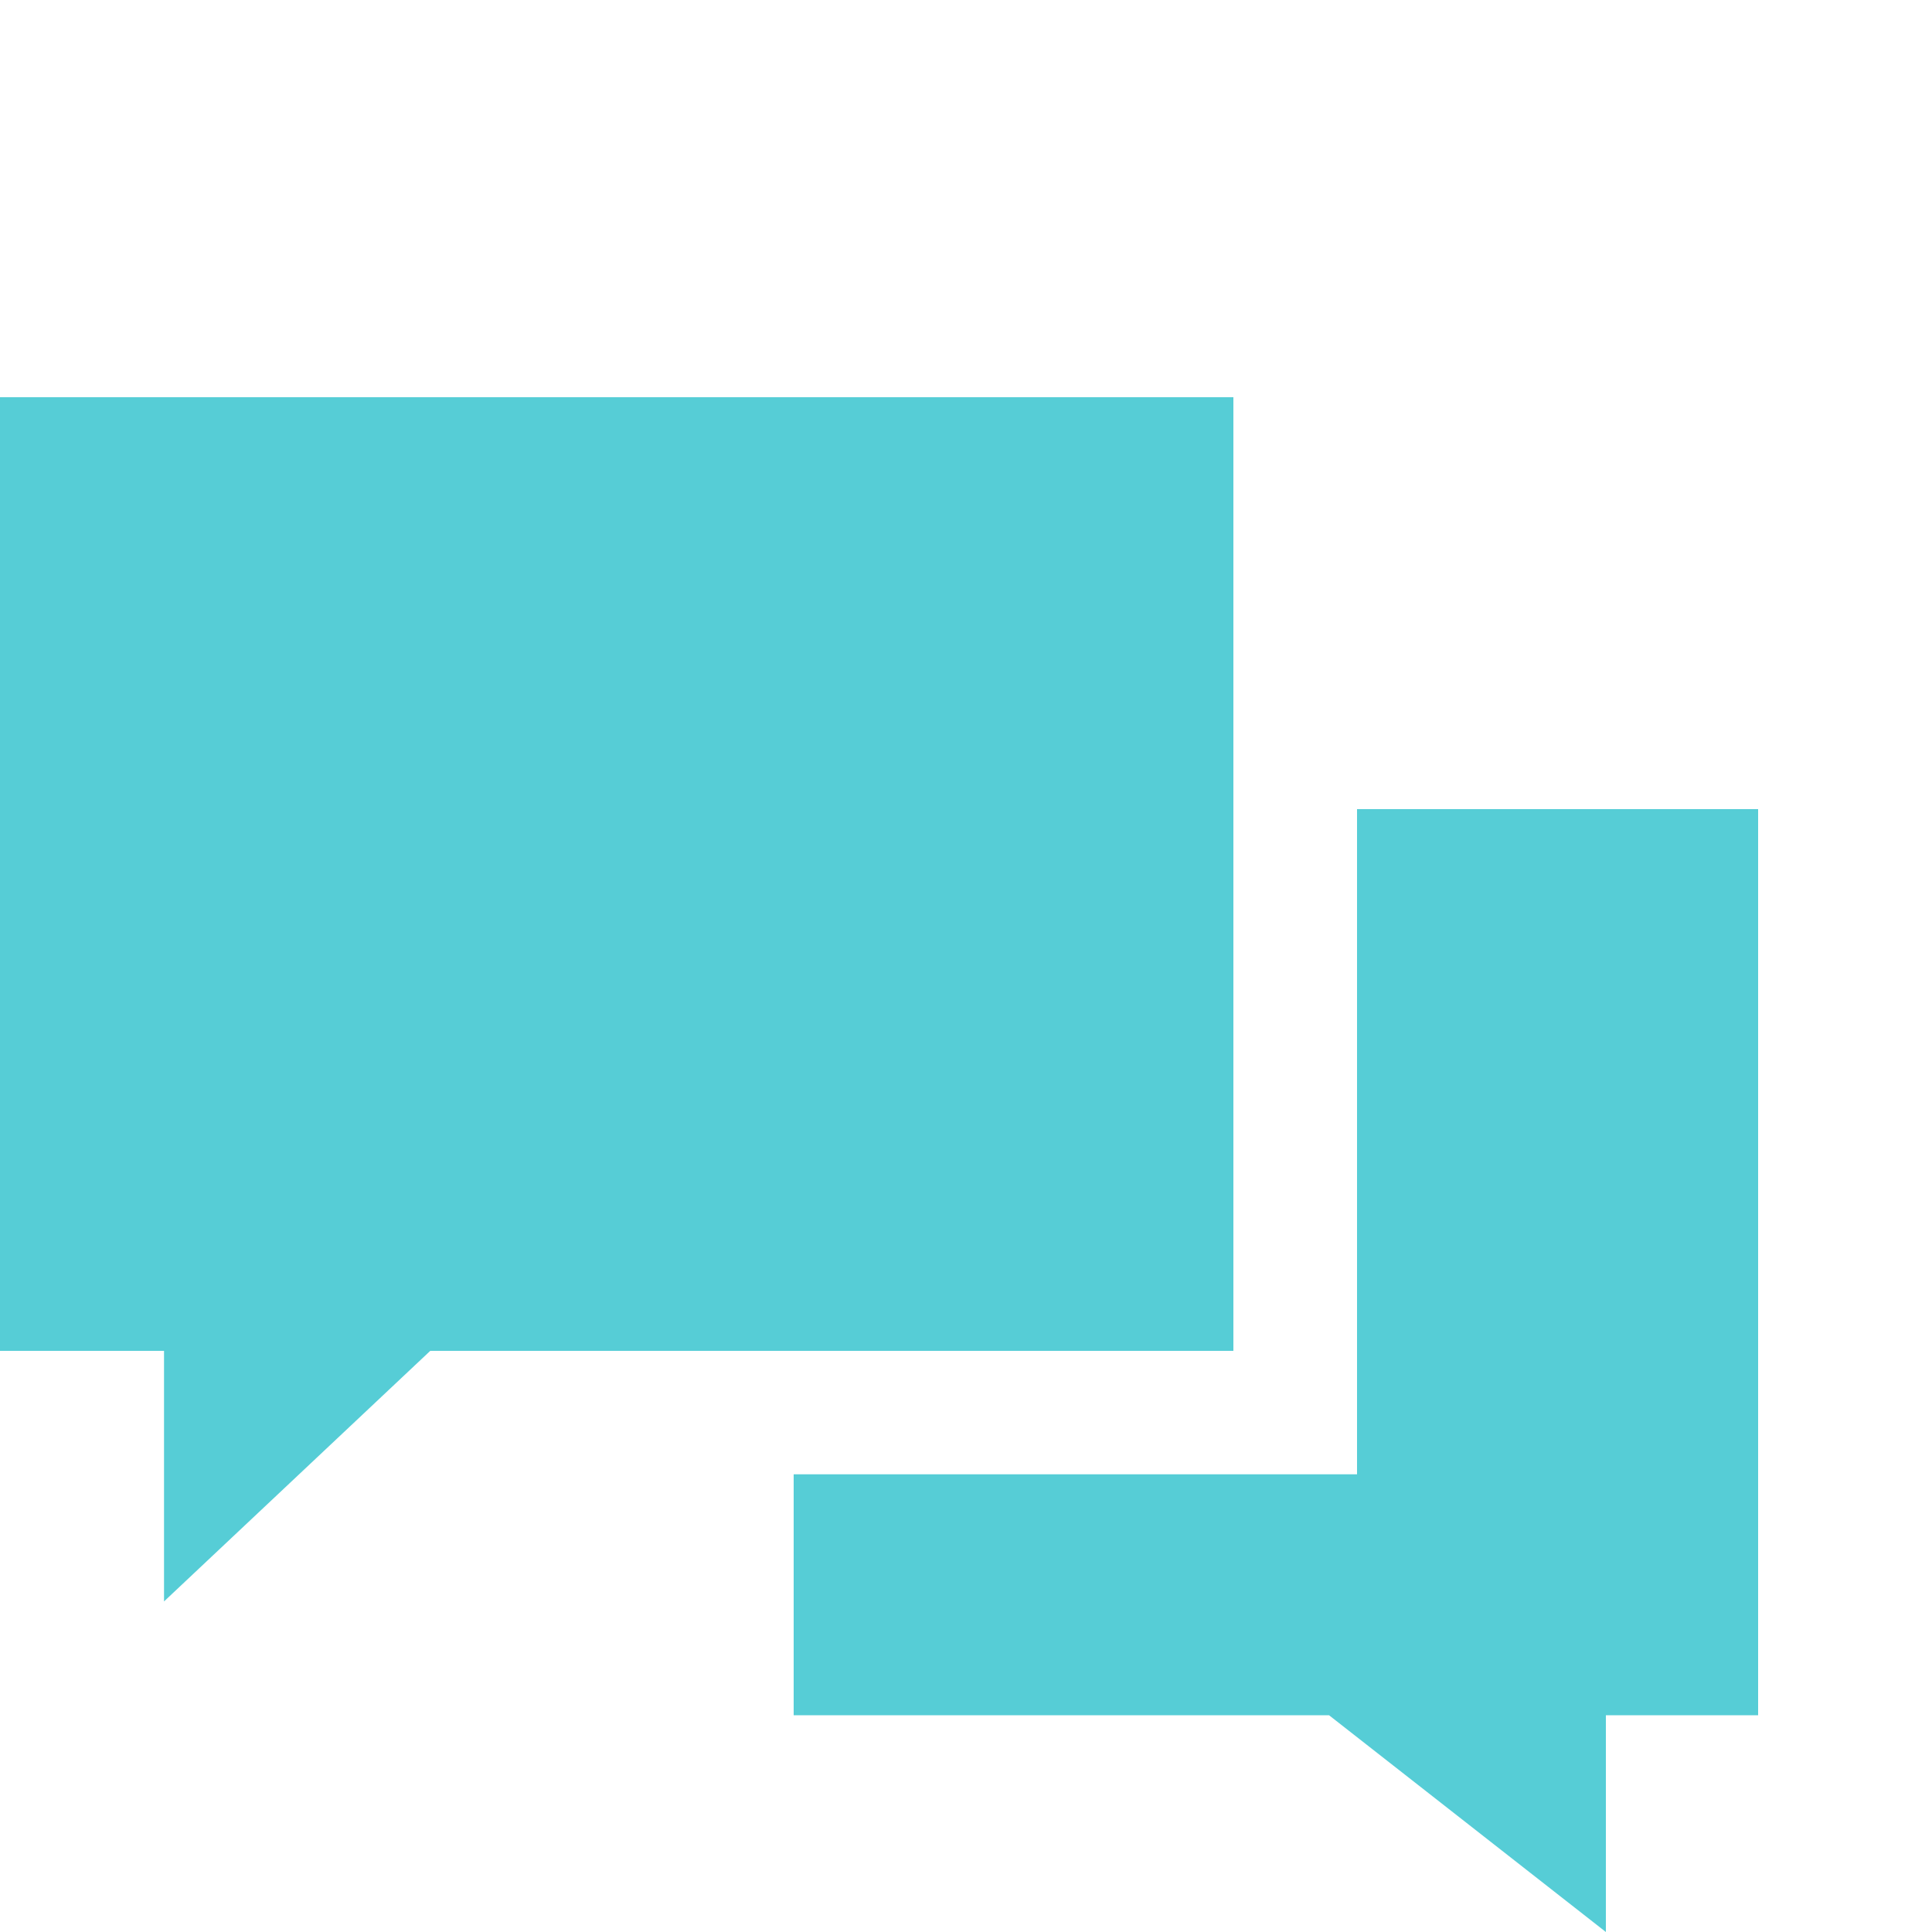
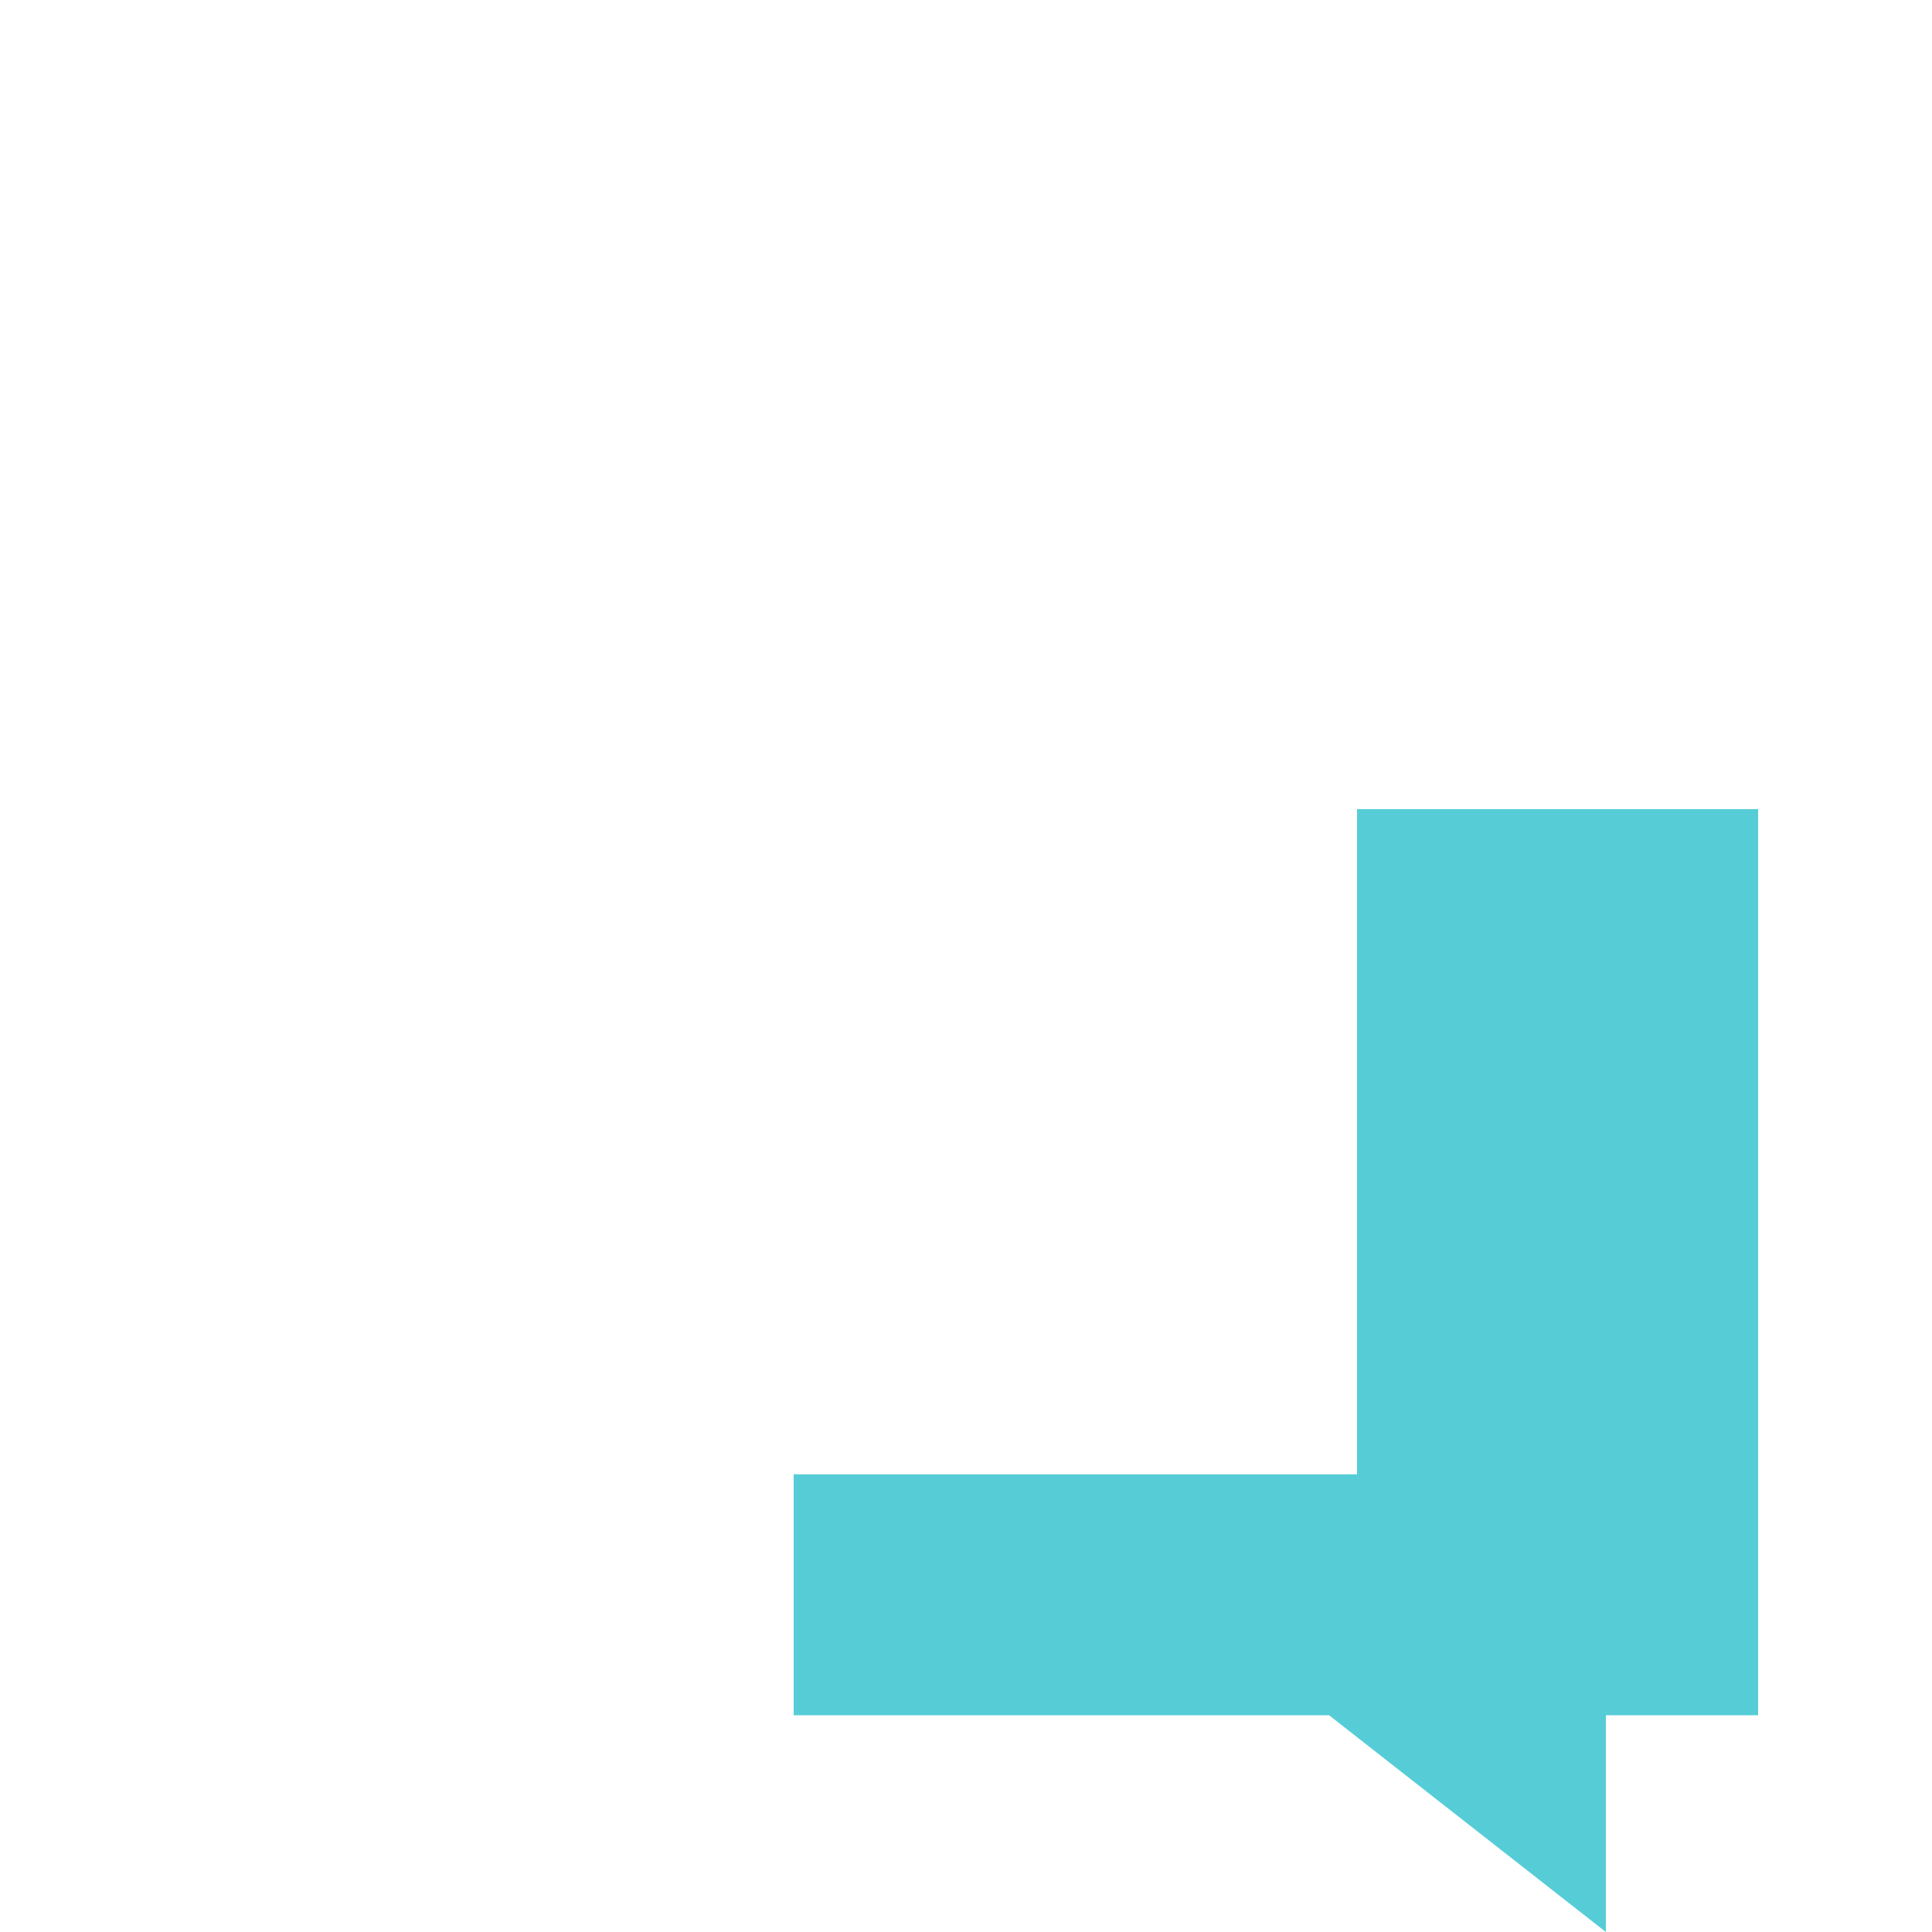
<svg xmlns="http://www.w3.org/2000/svg" id="Ebene_1" viewBox="0 0 100 100">
  <defs>
    <style>.cls-1{fill:#56cdd6;}</style>
  </defs>
  <polygon class="cls-1" points="91 41.88 91 88.78 83.12 88.78 83.12 100 68.79 88.78 41.08 88.78 41.08 76.31 70.24 76.31 70.24 41.88 91 41.88" />
-   <polygon class="cls-1" points="63.84 20.56 63.84 69.92 22.27 69.92 8.49 82.89 8.49 69.92 0 69.92 0 20.56 63.84 20.56" />
</svg>